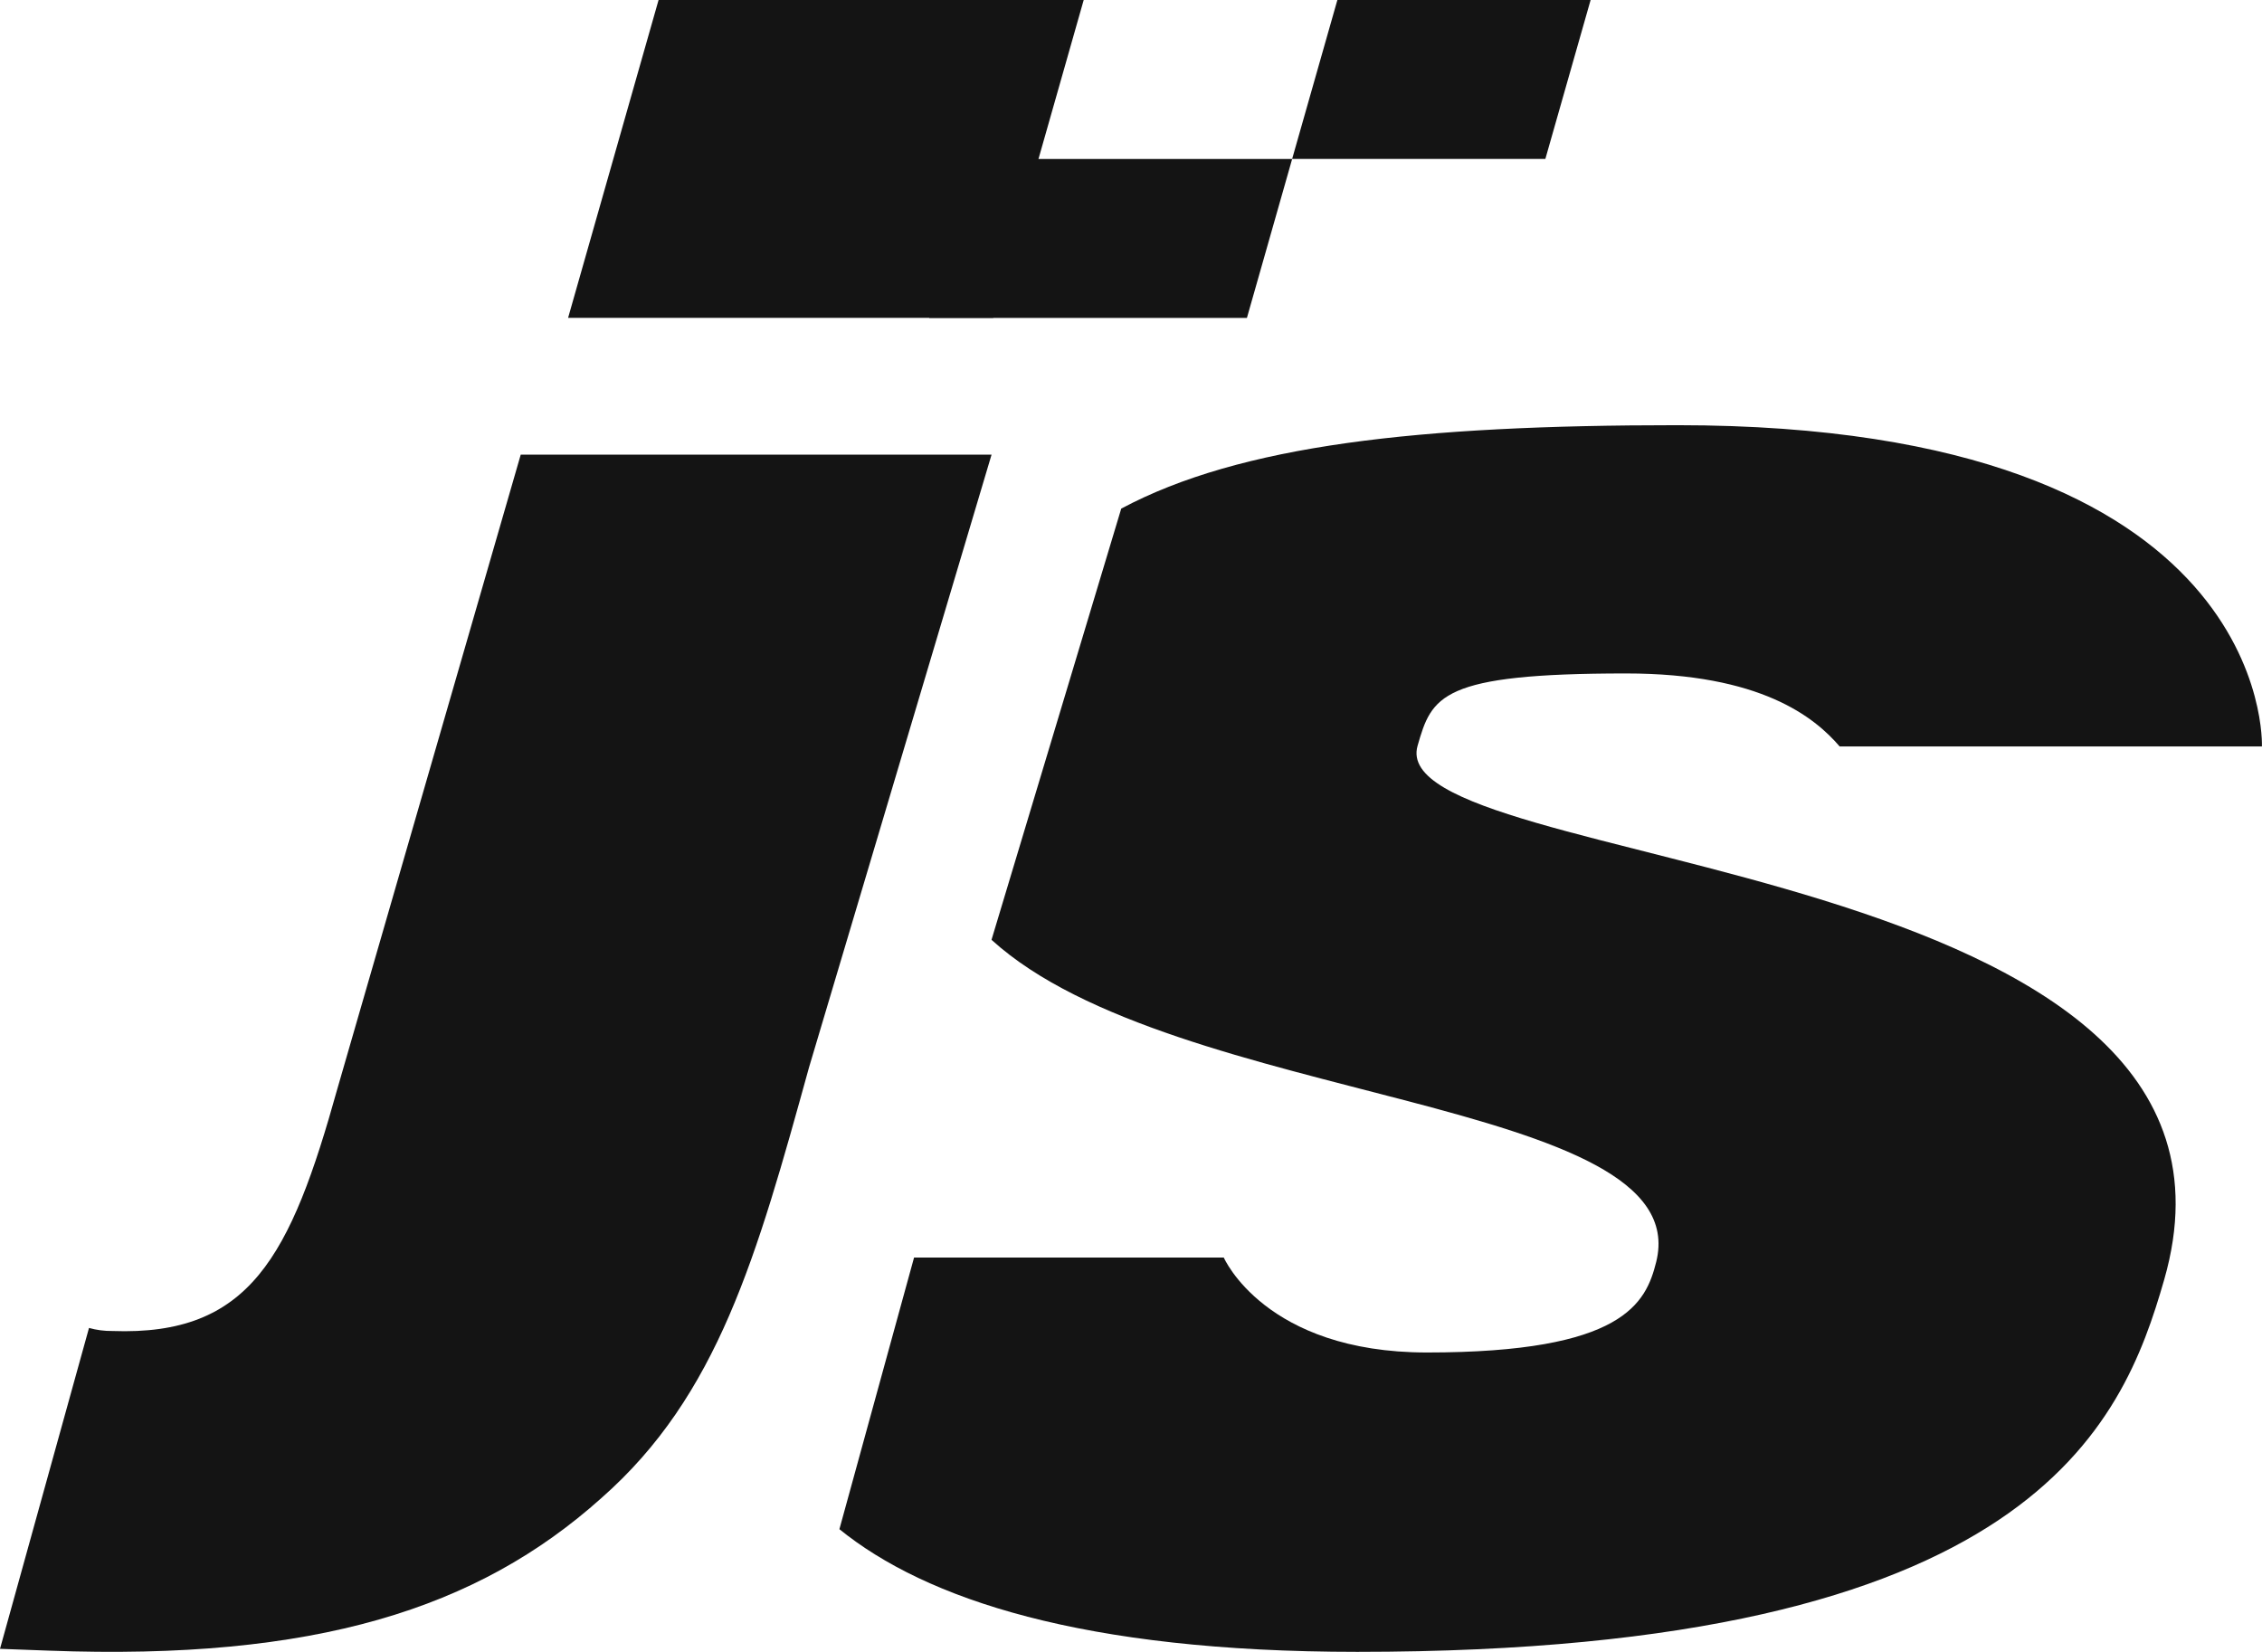
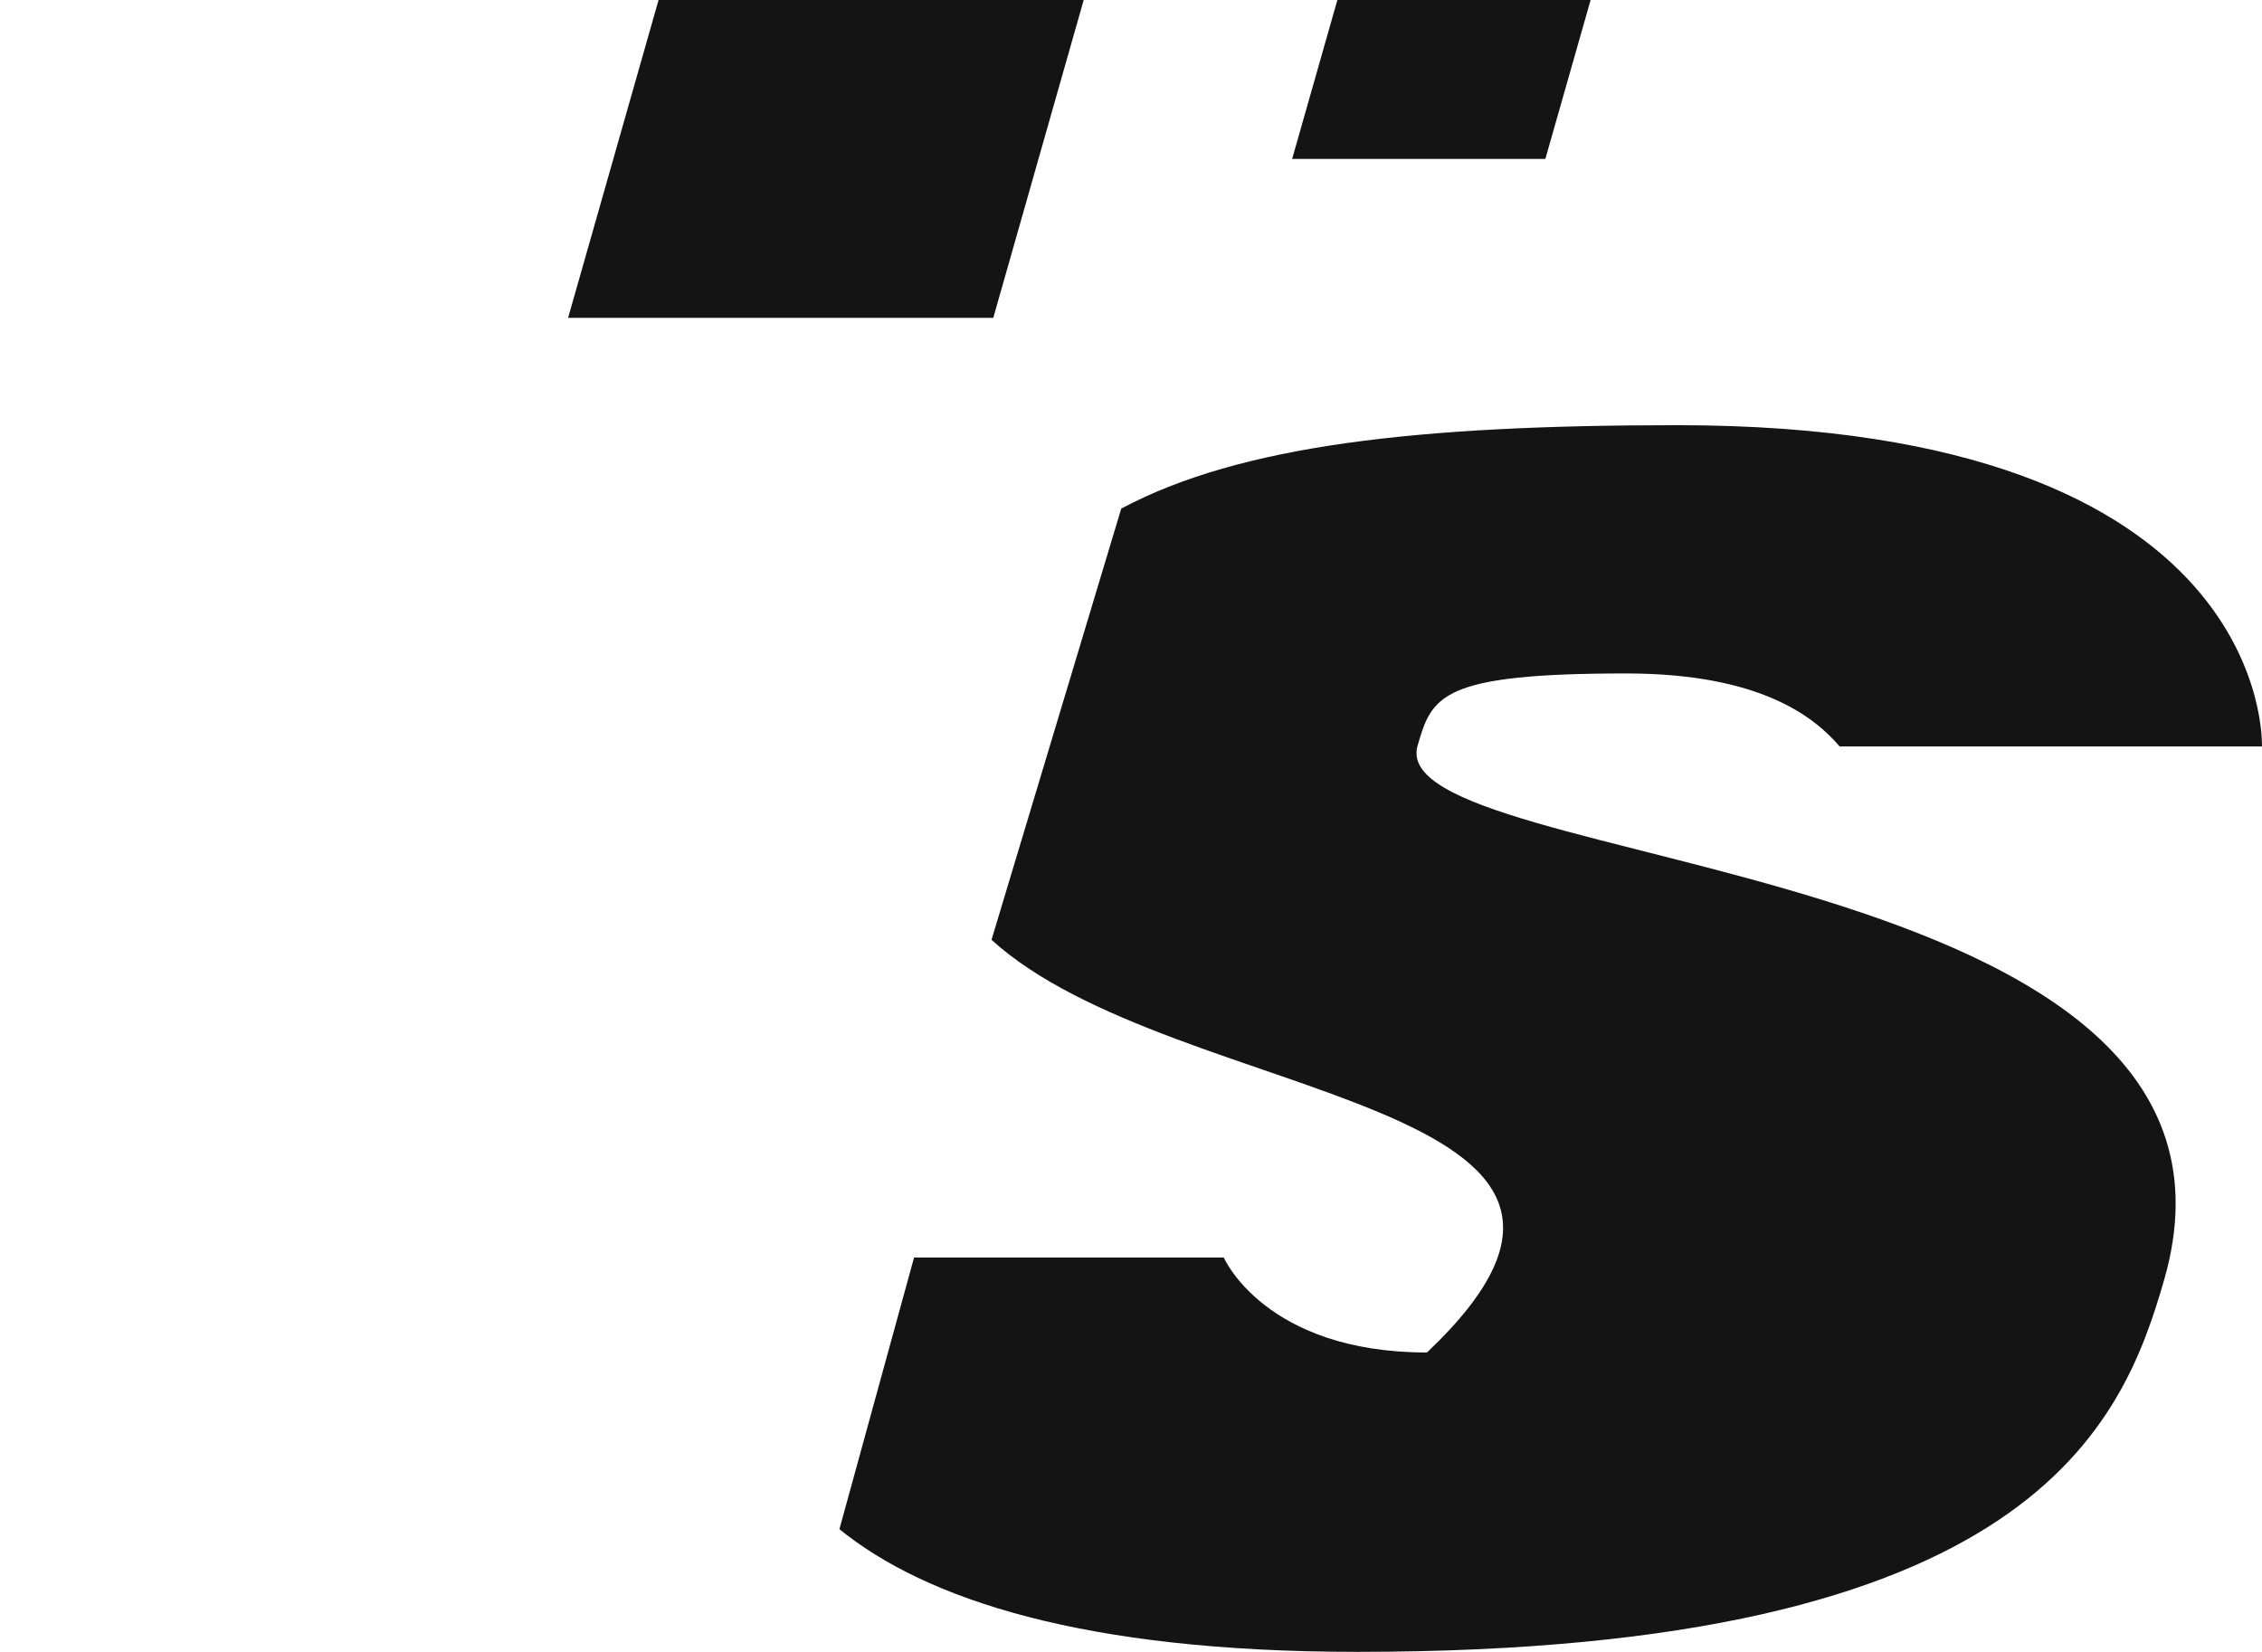
<svg xmlns="http://www.w3.org/2000/svg" width="89" height="65" viewBox="0 0 89 65" fill="none">
-   <path d="M88.997 29.373L72.383 29.373C71.399 28.227 69.287 26.5 63.977 26.5C56.674 26.5 56.337 27.39 55.776 29.344C54.336 34.355 89.973 33.539 85.154 50.347C83.505 56.093 79.948 65 53.406 65C42.59 65 36.419 62.922 33.027 60.173L35.964 49.485H48.151C48.151 49.485 49.768 53.22 56.145 53.22C63.887 53.22 64.76 51.275 65.165 49.655C66.787 43.132 46.199 43.529 39.012 36.981L44.116 20.013C48.806 17.511 55.805 16.731 65.997 16.731C89.527 16.731 88.997 29.373 88.997 29.373Z" fill="#141414" />
-   <path d="M20.489 17.889L13.276 42.836C11.431 49.461 9.826 52.575 4.414 52.374C4.104 52.377 3.797 52.337 3.502 52.254L0 64.881L1.925 64.952C12.379 65.345 18.792 63.312 23.663 58.947C28.246 54.915 29.765 49.478 31.831 42.004L39.014 17.889H20.489Z" fill="#141414" />
+   <path d="M88.997 29.373L72.383 29.373C71.399 28.227 69.287 26.5 63.977 26.5C56.674 26.5 56.337 27.39 55.776 29.344C54.336 34.355 89.973 33.539 85.154 50.347C83.505 56.093 79.948 65 53.406 65C42.59 65 36.419 62.922 33.027 60.173L35.964 49.485H48.151C48.151 49.485 49.768 53.22 56.145 53.22C66.787 43.132 46.199 43.529 39.012 36.981L44.116 20.013C48.806 17.511 55.805 16.731 65.997 16.731C89.527 16.731 88.997 29.373 88.997 29.373Z" fill="#141414" />
  <path d="M42.639 0H25.912L22.352 12.508H39.081L42.639 0Z" fill="#141414" />
-   <path d="M50.841 6.255H38.339L36.559 12.509H49.061L50.841 6.255Z" fill="#141414" />
  <path d="M62.584 0H52.62L50.84 6.254H60.803L62.584 0Z" fill="#141414" />
</svg>